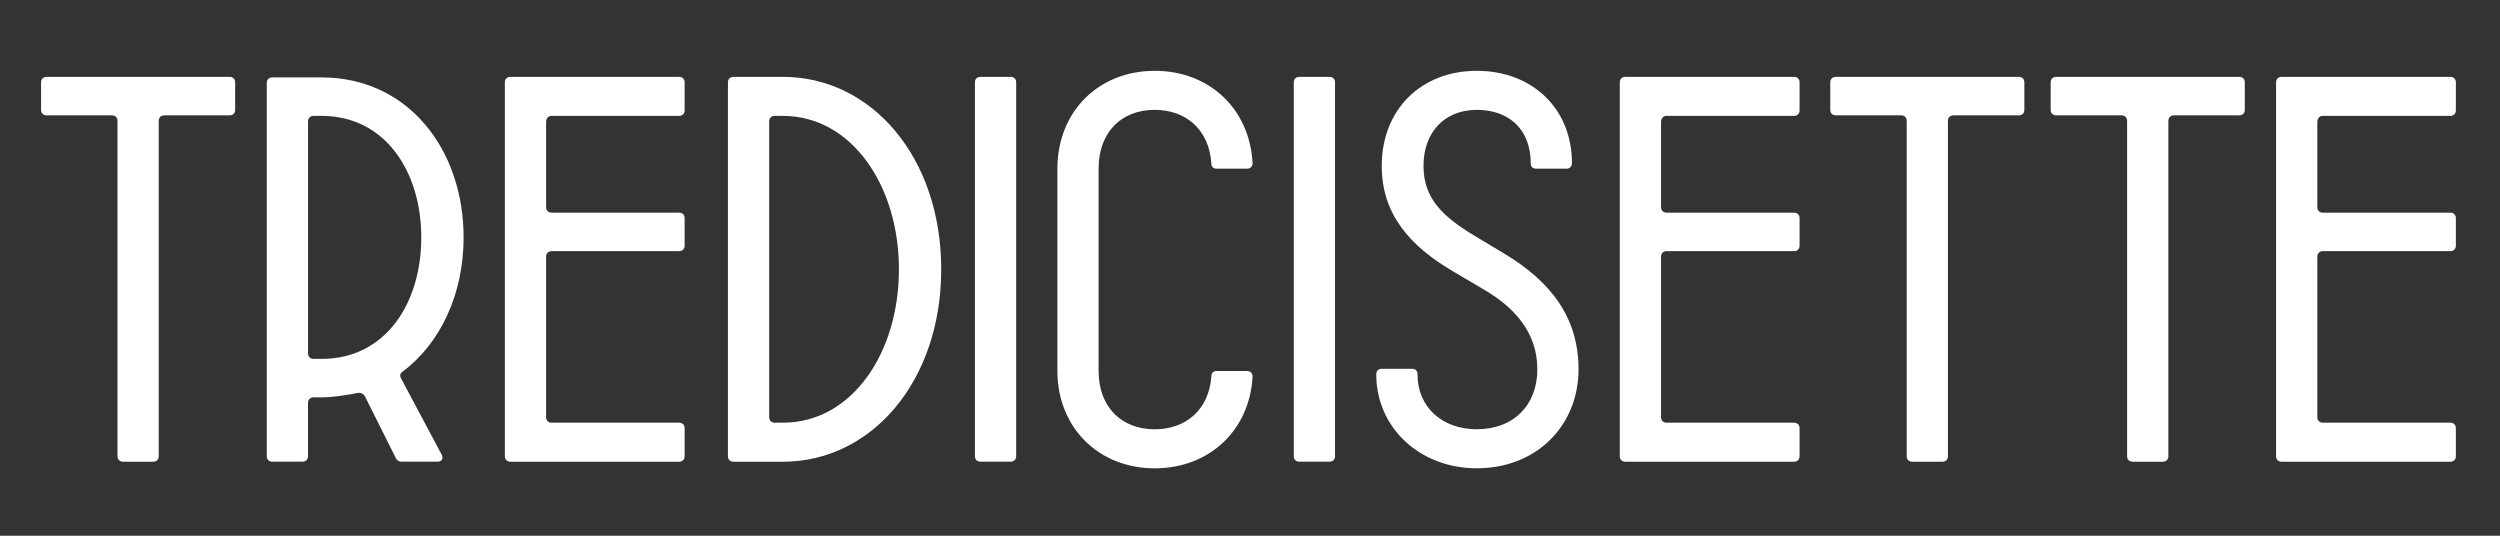
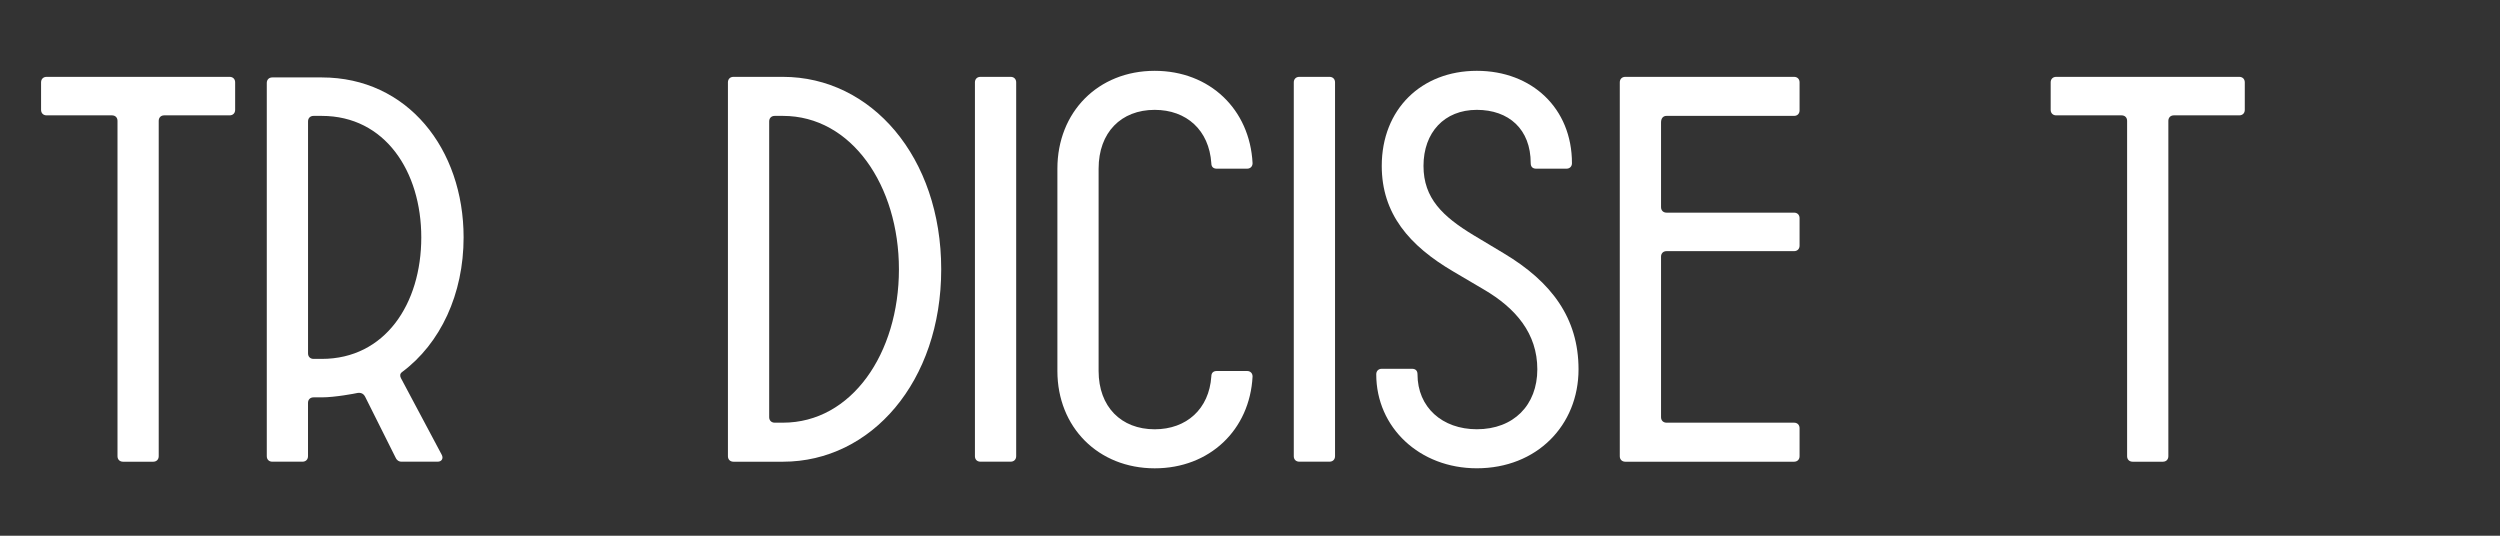
<svg xmlns="http://www.w3.org/2000/svg" id="Livello_1" x="0px" y="0px" viewBox="0 0 700 150" style="enable-background:new 0 0 700 150;" xml:space="preserve">
  <rect x="0" y="0" width="700" height="150" fill="#333333" stroke="none" />
  <style type="text/css">	.st0{fill:#FFFFFF;}</style>
  <g>
    <path class="st0" d="M32.9,127.74v-93.9c0-0.92-0.62-1.54-1.54-1.54H13.04c-0.92,0-1.54-0.62-1.54-1.54v-7.7  c0-0.92,0.62-1.54,1.54-1.54H64.3c0.92,0,1.54,0.62,1.54,1.54v7.7c0,0.92-0.62,1.54-1.54,1.54H45.98c-0.92,0-1.54,0.62-1.54,1.54  v93.9c0,0.92-0.62,1.54-1.54,1.54h-8.47C33.52,129.27,32.9,128.66,32.9,127.74z" />
    <path class="st0" d="M74.7,127.74V23.22c0-0.92,0.62-1.54,1.54-1.54H90.1c24.01,0,39.71,20.01,39.71,44.79  c0,15.86-6.47,29.71-17.24,37.71c-0.62,0.46-0.62,1.08-0.31,1.69l11.39,21.4c0.62,1.08,0,2-1.08,2h-10.16  c-0.77,0-1.39-0.46-1.69-1.23l-8.47-16.93c-0.46-0.92-1.23-1.23-2.16-1.08c-0.62,0.15-6.31,1.23-10,1.23h-2.31  c-0.92,0-1.54,0.62-1.54,1.54v14.93c0,0.92-0.62,1.54-1.54,1.54h-8.47C75.32,129.27,74.7,128.66,74.7,127.74z M90.1,100.49  c17.7,0,27.86-15.39,27.86-34.02c0-18.47-10.16-34.02-27.86-34.02h-2.31c-0.92,0-1.54,0.62-1.54,1.54v64.96  c0,0.92,0.62,1.54,1.54,1.54H90.1z" />
-     <path class="st0" d="M141.36,127.74V23.06c0-0.92,0.62-1.54,1.54-1.54h47.26c0.92,0,1.54,0.62,1.54,1.54v7.85  c0,0.92-0.62,1.54-1.54,1.54h-35.71c-0.92,0-1.54,0.62-1.54,1.85V58c0,0.92,0.62,1.54,1.54,1.54h35.71c0.92,0,1.54,0.62,1.54,1.54  v7.7c0,0.92-0.62,1.54-1.54,1.54h-35.71c-0.92,0-1.54,0.62-1.54,1.54v44.95c0,0.92,0.62,1.54,1.54,1.54h35.71  c0.92,0,1.54,0.62,1.54,1.54v7.85c0,0.92-0.62,1.54-1.54,1.54H142.9C141.97,129.27,141.36,128.66,141.36,127.74z" />
    <path class="st0" d="M203.82,127.74V23.06c0-0.92,0.62-1.54,1.54-1.54h13.85c24.78,0,44.33,22.47,44.33,53.88  c0,31.4-19.55,53.88-44.33,53.88h-13.85C204.44,129.27,203.82,128.66,203.82,127.74z M219.22,118.35  c19.24,0,32.48-19.4,32.48-42.95c0-23.4-13.24-42.95-32.48-42.95h-2.31c-0.92,0-1.54,0.62-1.54,1.54v82.82  c0,0.92,0.62,1.54,1.54,1.54H219.22z" />
    <path class="st0" d="M272.98,127.74V23.06c0-0.92,0.62-1.54,1.54-1.54h8.47c0.92,0,1.54,0.62,1.54,1.54v104.67  c0,0.92-0.62,1.54-1.54,1.54h-8.47C273.59,129.27,272.98,128.66,272.98,127.74z" />
    <path class="st0" d="M296.07,103.88V47.23c0-15.86,11.39-27.4,27.25-27.4c15.39,0,26.63,10.77,27.4,25.86  c0,0.92-0.62,1.54-1.54,1.54h-8.47c-0.92,0-1.54-0.46-1.54-1.54c-0.62-9.24-6.93-14.93-15.86-14.93c-9.39,0-15.7,6.31-15.7,16.47  v56.65c0,10.01,6.31,16.32,15.7,16.32c8.93,0,15.24-5.7,15.86-14.78c0-1.08,0.62-1.54,1.54-1.54h8.47c0.92,0,1.54,0.62,1.54,1.54  c-0.77,14.93-12.01,25.71-27.4,25.71C307.46,131.12,296.07,119.58,296.07,103.88z" />
    <path class="st0" d="M362.26,127.74V23.06c0-0.92,0.62-1.54,1.54-1.54h8.47c0.92,0,1.54,0.62,1.54,1.54v104.67  c0,0.92-0.62,1.54-1.54,1.54h-8.47C362.87,129.27,362.26,128.66,362.26,127.74z" />
    <path class="st0" d="M385.35,104.8c0-0.92,0.62-1.54,1.54-1.54h8.47c0.92,0,1.54,0.46,1.54,1.54c0,9.24,6.93,15.39,16.62,15.39  c10.31,0,16.93-6.77,16.93-16.78s-6-17.09-14.93-22.32l-8.62-5.08c-12.31-7.23-20.01-16.16-20.01-29.55  c0-15.86,11.08-26.63,26.63-26.63c15.39,0,26.63,10.47,26.63,25.86c0,0.92-0.62,1.54-1.54,1.54h-8.47c-0.92,0-1.54-0.46-1.54-1.54  c0-9.54-6.16-14.93-15.09-14.93c-9.08,0-14.93,6.31-14.93,15.7c0,9.08,5.39,14.16,14.01,19.39l8.47,5.08  c13.39,8,20.93,18.16,20.93,32.48c0,15.7-11.7,27.71-28.48,27.71C397.51,131.12,385.35,119.73,385.35,104.8z" />
    <path class="st0" d="M453.54,127.74V23.06c0-0.92,0.62-1.54,1.54-1.54h47.26c0.92,0,1.54,0.62,1.54,1.54v7.85  c0,0.92-0.62,1.54-1.54,1.54h-35.71c-0.92,0-1.54,0.62-1.54,1.85V58c0,0.92,0.62,1.54,1.54,1.54h35.71c0.92,0,1.54,0.62,1.54,1.54  v7.7c0,0.92-0.62,1.54-1.54,1.54h-35.71c-0.92,0-1.54,0.62-1.54,1.54v44.95c0,0.92,0.62,1.54,1.54,1.54h35.71  c0.92,0,1.54,0.62,1.54,1.54v7.85c0,0.92-0.62,1.54-1.54,1.54h-47.26C454.15,129.27,453.54,128.66,453.54,127.74z" />
-     <path class="st0" d="M533.88,127.74v-93.9c0-0.92-0.62-1.54-1.54-1.54h-18.32c-0.92,0-1.54-0.62-1.54-1.54v-7.7  c0-0.92,0.62-1.54,1.54-1.54h51.26c0.92,0,1.54,0.62,1.54,1.54v7.7c0,0.92-0.61,1.54-1.54,1.54h-18.32c-0.92,0-1.54,0.62-1.54,1.54  v93.9c0,0.92-0.62,1.54-1.54,1.54h-8.47C534.49,129.27,533.88,128.66,533.88,127.74z" />
    <path class="st0" d="M595.59,127.74v-93.9c0-0.92-0.61-1.54-1.54-1.54h-18.32c-0.92,0-1.54-0.62-1.54-1.54v-7.7  c0-0.92,0.61-1.54,1.54-1.54H627c0.92,0,1.54,0.62,1.54,1.54v7.7c0,0.92-0.62,1.54-1.54,1.54h-18.32c-0.92,0-1.54,0.62-1.54,1.54  v93.9c0,0.92-0.61,1.54-1.54,1.54h-8.47C596.21,129.27,595.59,128.66,595.59,127.74z" />
-     <path class="st0" d="M637.3,127.74V23.06c0-0.92,0.62-1.54,1.54-1.54h47.26c0.92,0,1.54,0.62,1.54,1.54v7.85  c0,0.92-0.61,1.54-1.54,1.54h-35.71c-0.92,0-1.54,0.62-1.54,1.85V58c0,0.92,0.62,1.54,1.54,1.54h35.71c0.92,0,1.54,0.62,1.54,1.54  v7.7c0,0.92-0.61,1.54-1.54,1.54h-35.71c-0.92,0-1.54,0.62-1.54,1.54v44.95c0,0.92,0.62,1.54,1.54,1.54h35.71  c0.92,0,1.54,0.62,1.54,1.54v7.85c0,0.92-0.61,1.54-1.54,1.54h-47.26C637.92,129.27,637.3,128.66,637.3,127.74z" />
  </g>
</svg>